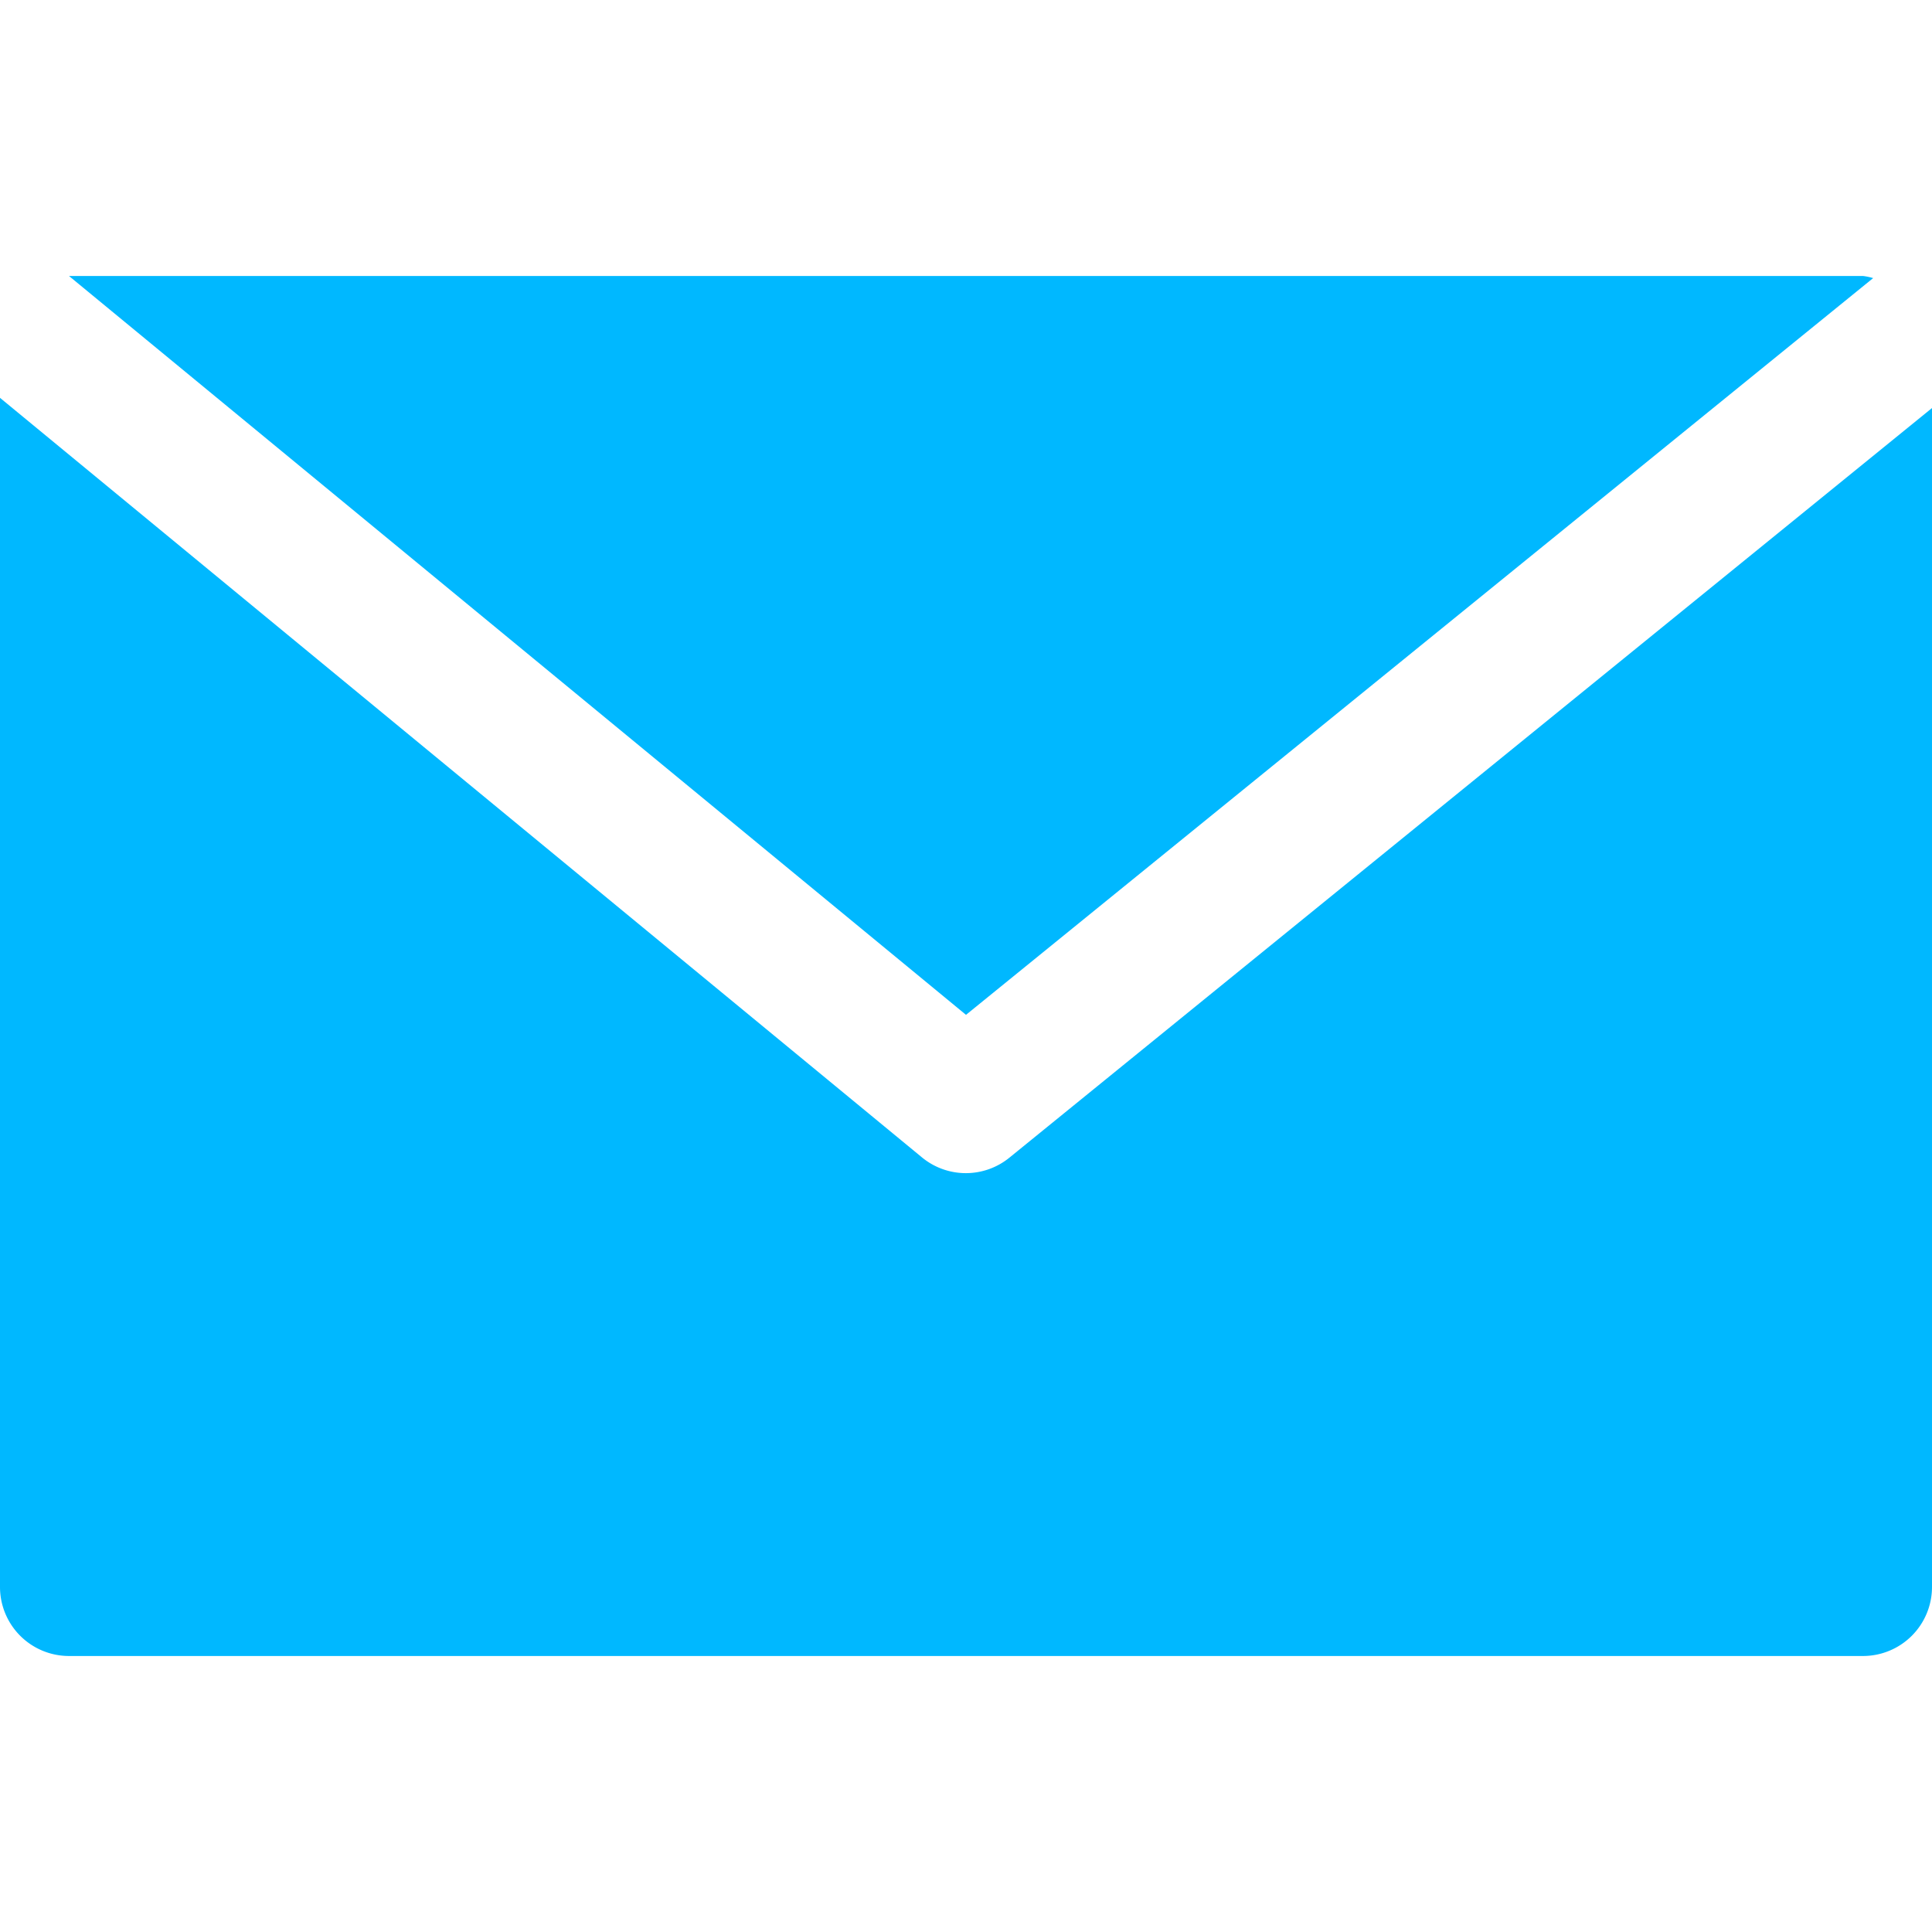
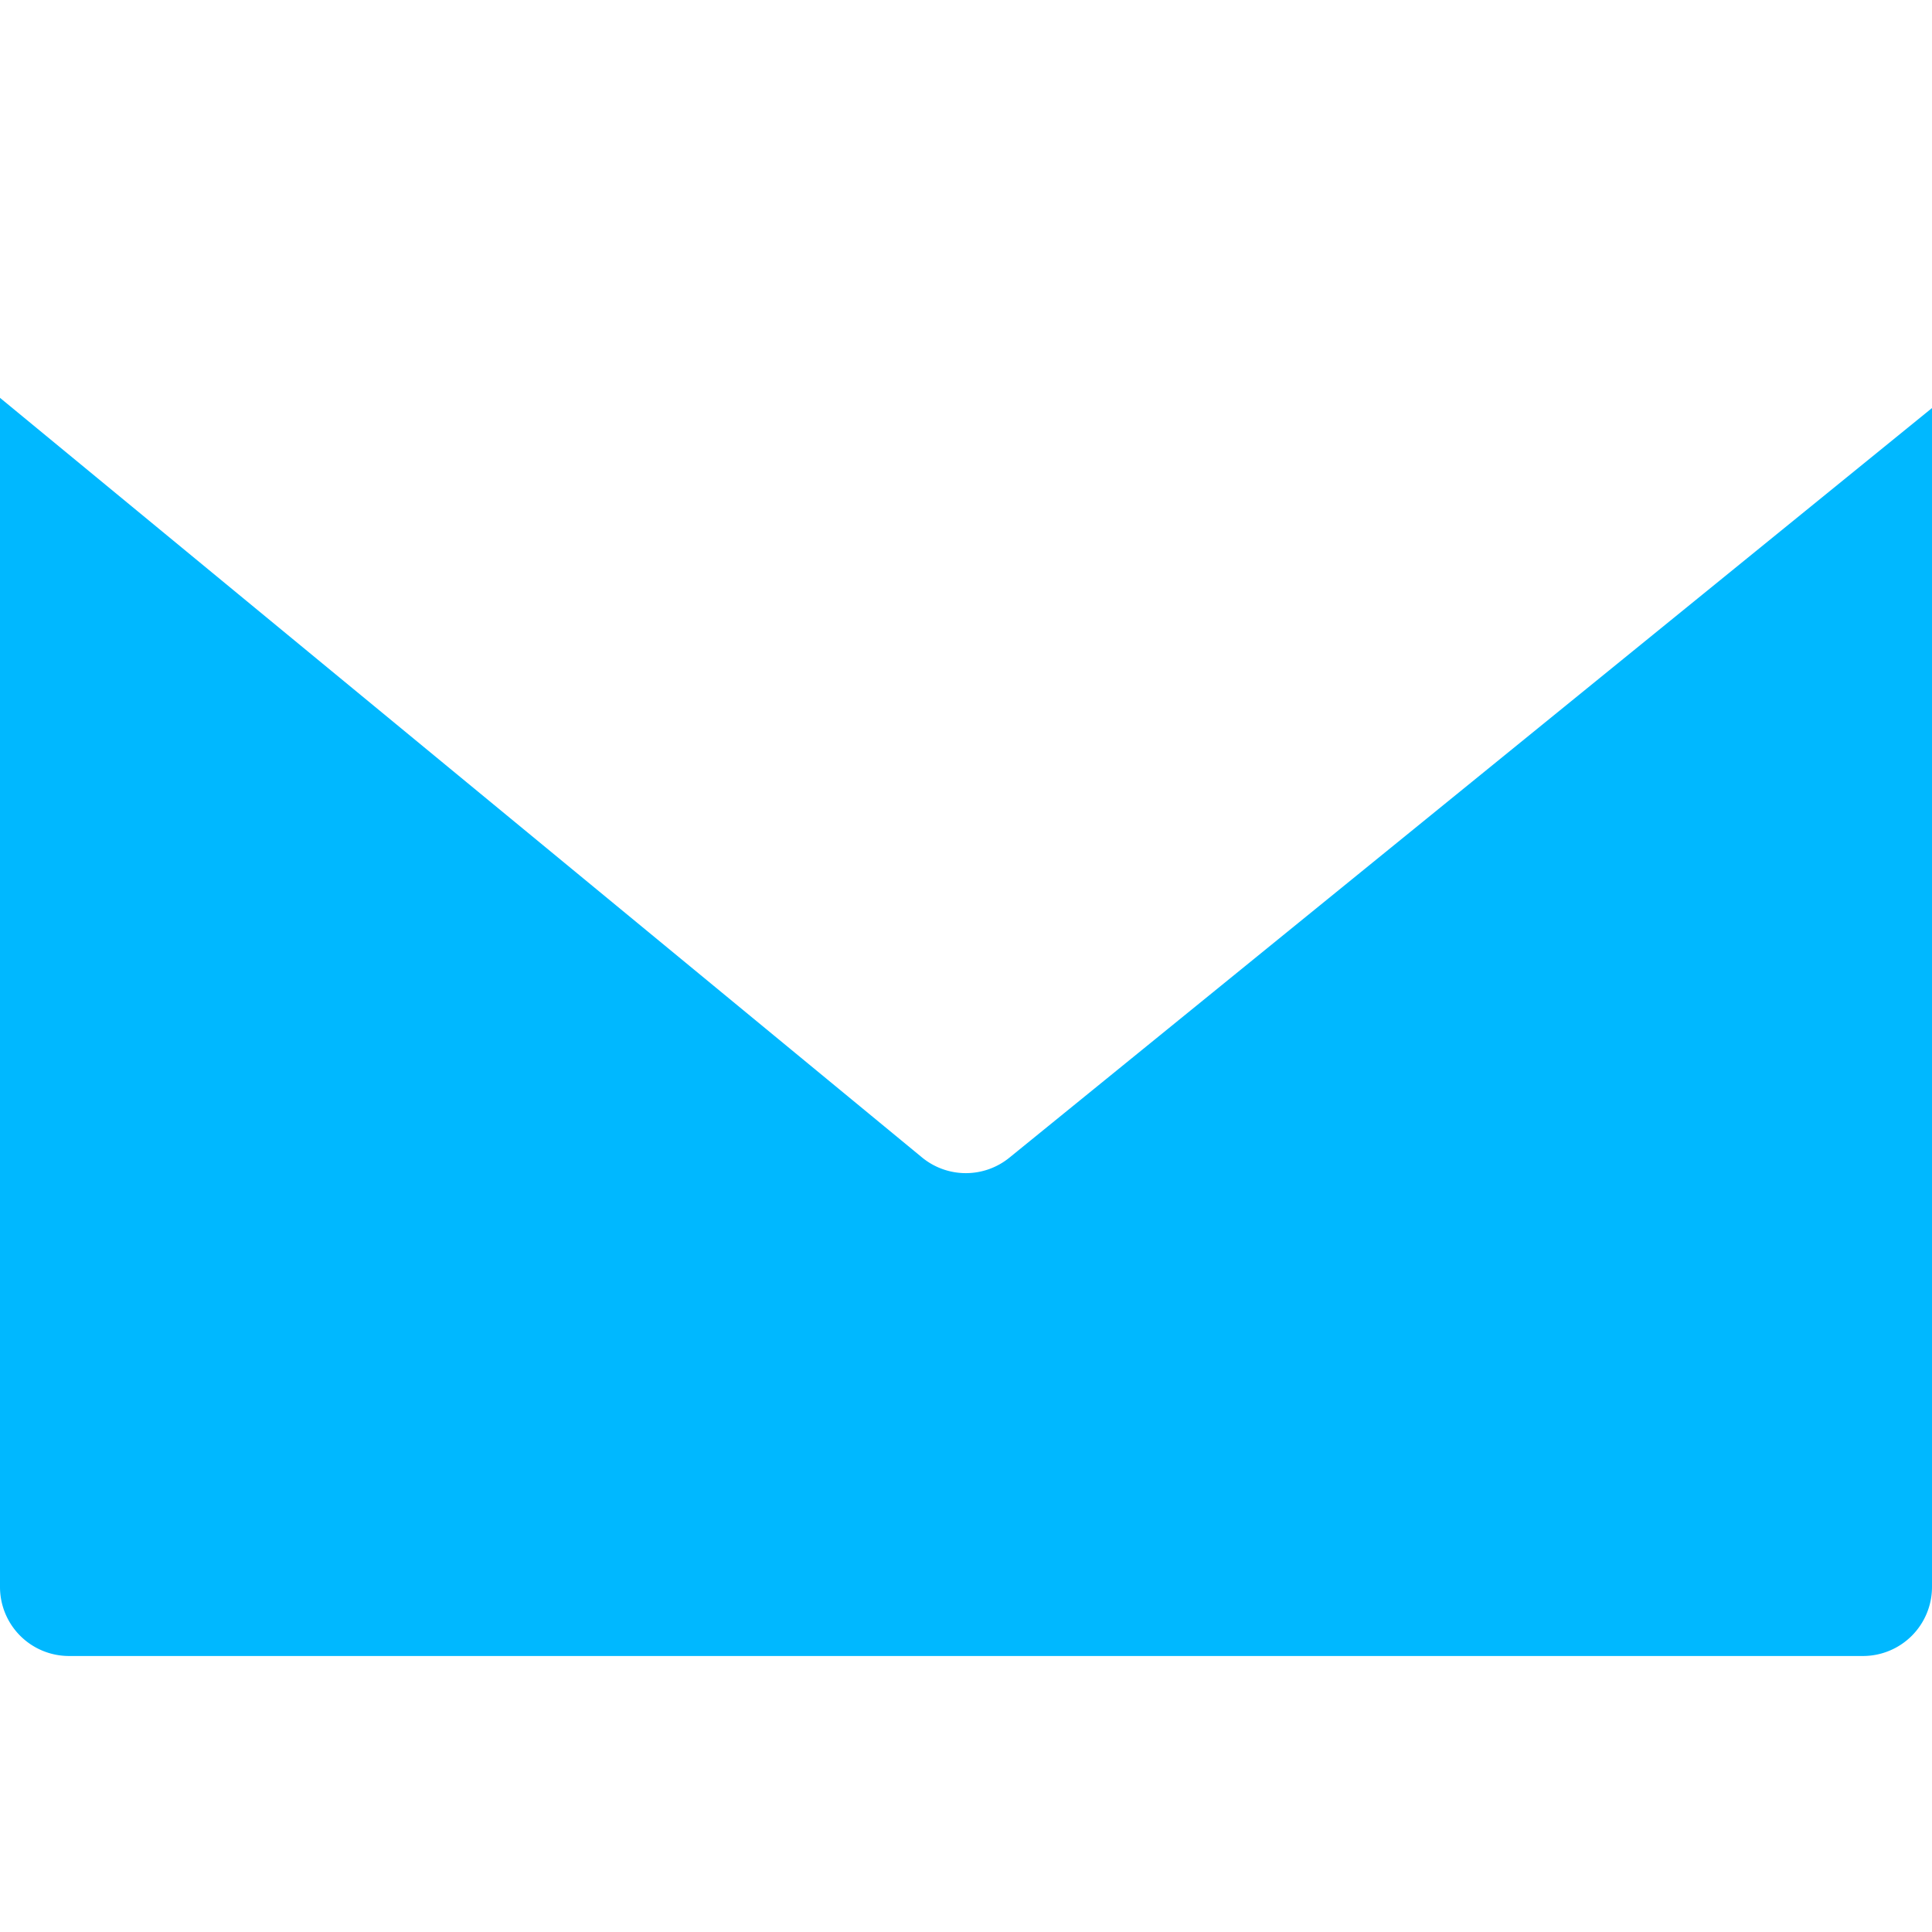
<svg xmlns="http://www.w3.org/2000/svg" width="50" height="50" viewBox="0 0 50 50">
  <g id="Group_112" data-name="Group 112" transform="translate(-7943 -6328)">
    <rect id="Rectangle_79" data-name="Rectangle 79" width="50" height="50" transform="translate(7943 6328)" fill="none" />
    <g id="email" transform="translate(7943 6266.876)">
      <g id="Group_47" data-name="Group 47" transform="translate(1.786 68.267)">
        <g id="Group_46" data-name="Group 46" transform="translate(0 0)">
-           <path id="Path_95" data-name="Path 95" d="M63.5,68.267H17.067L40.281,87.388,63.758,68.321A1.614,1.614,0,0,0,63.5,68.267Z" transform="translate(-17.067 -68.267)" fill="#00b8ff" />
-         </g>
+           </g>
      </g>
      <g id="Group_49" data-name="Group 49" transform="translate(0 71.42)">
        <g id="Group_48" data-name="Group 48">
          <path id="Path_96" data-name="Path 96" d="M26.127,118.067a1.786,1.786,0,0,1-2.262,0L0,98.406v30.775a1.786,1.786,0,0,0,1.786,1.786H48.214A1.786,1.786,0,0,0,50,129.181V98.67Z" transform="translate(0 -98.406)" fill="#00b8ff" />
        </g>
      </g>
    </g>
  </g>
</svg>